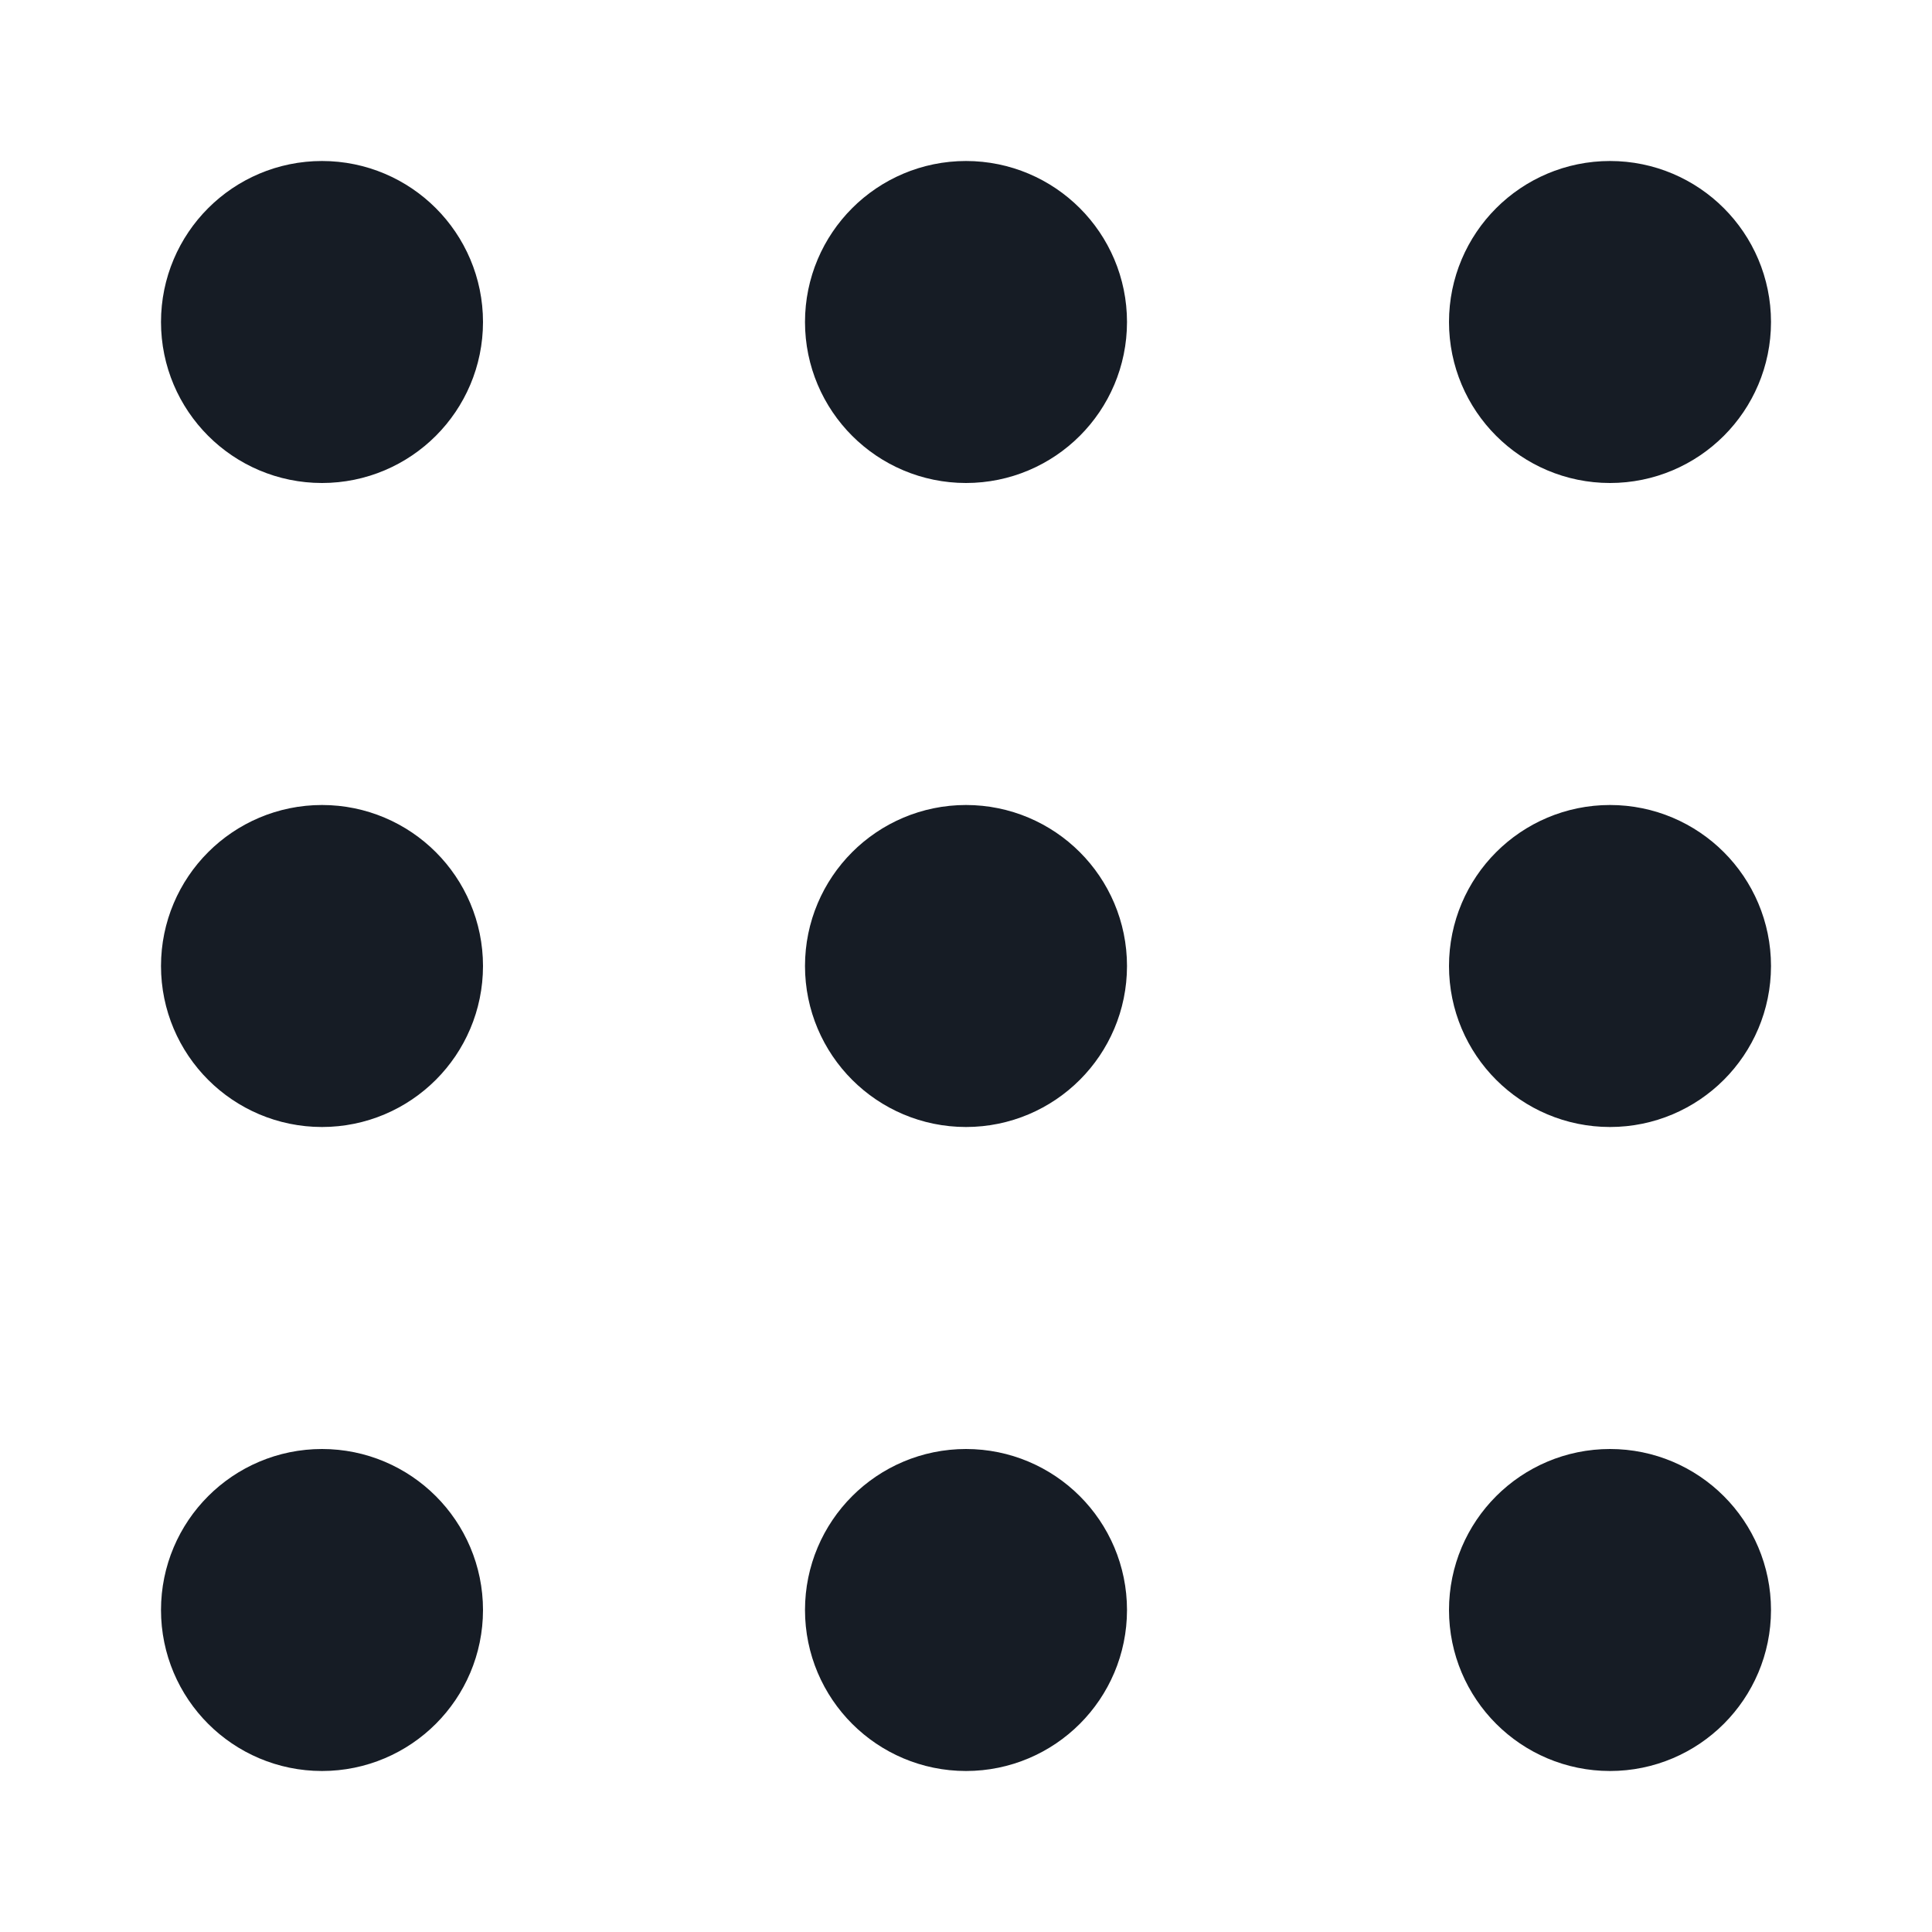
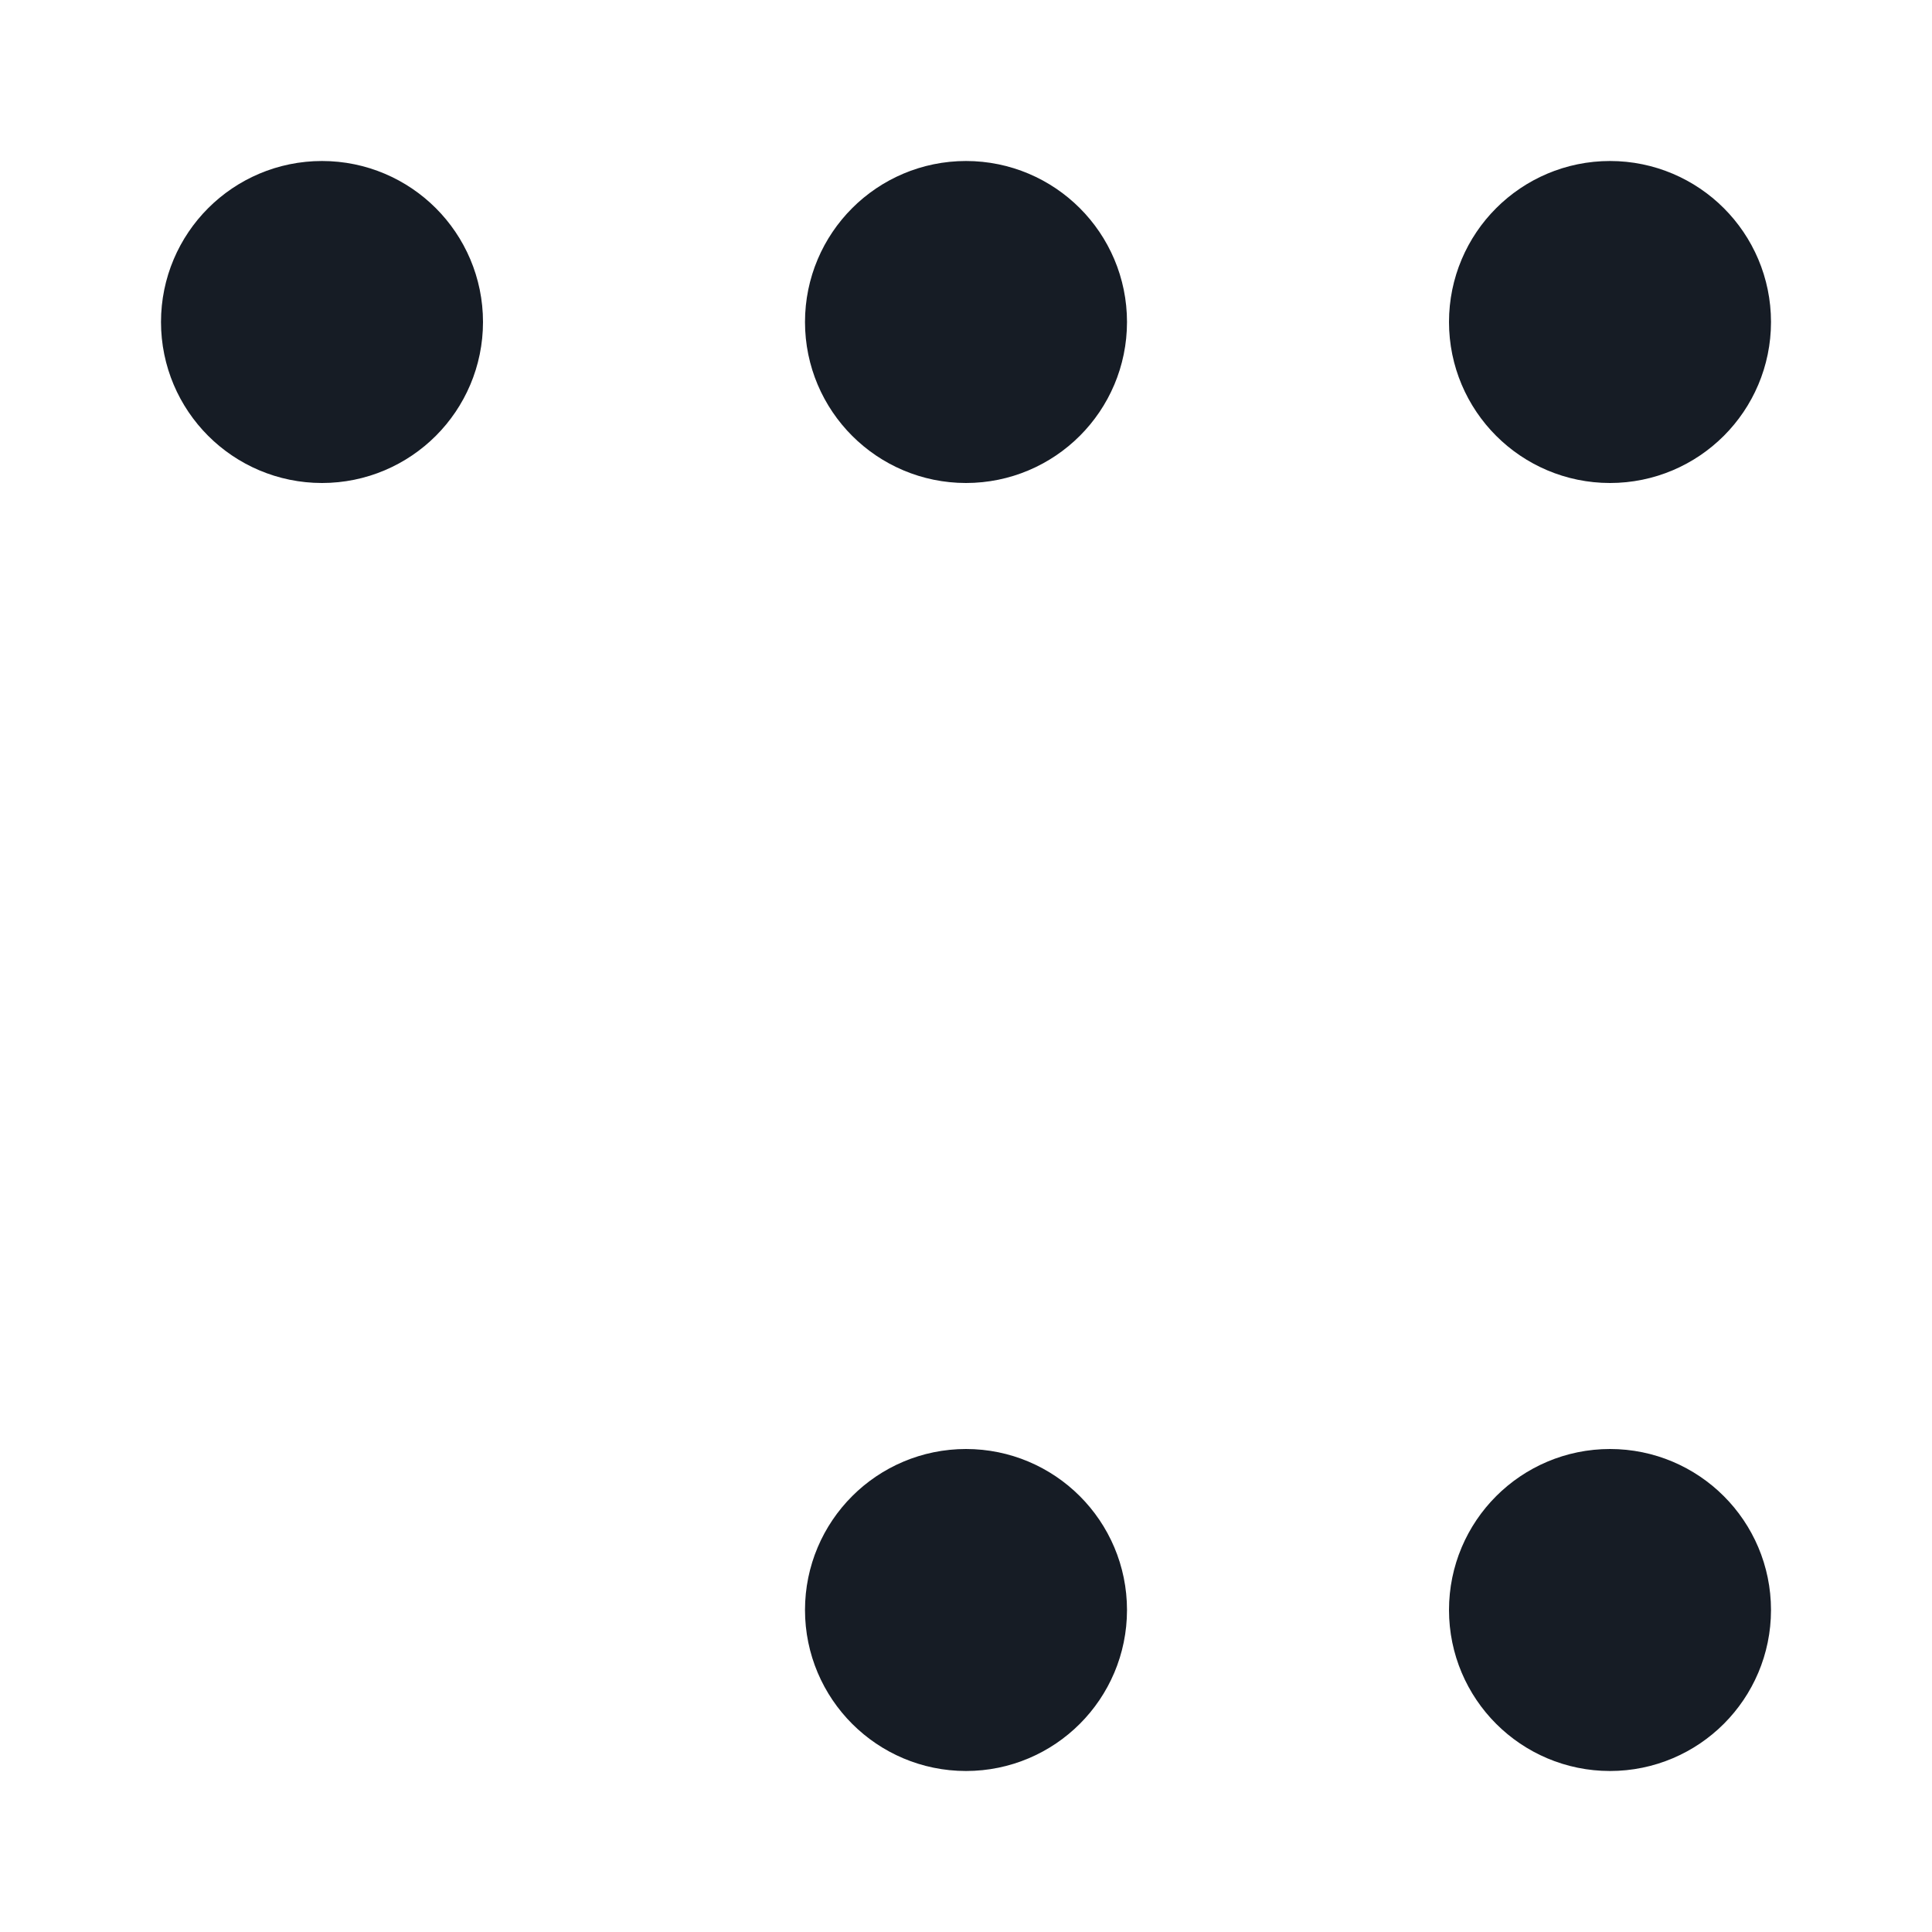
<svg xmlns="http://www.w3.org/2000/svg" width="24" height="24" viewBox="0 0 24 24" fill="none">
  <path d="M3 4C3 4.552 3.448 5 4 5C4.552 5 5 4.552 5 4C5 3.448 4.552 3 4 3C3.448 3 3 3.448 3 4Z" fill="#161C25" stroke="#161C25" stroke-width="2" />
  <path d="M11 4C11 4.552 11.448 5 12 5C12.552 5 13 4.552 13 4C13 3.448 12.552 3 12 3C11.448 3 11 3.448 11 4Z" fill="#161C25" stroke="#161C25" stroke-width="2" />
  <path d="M19 4C19 4.552 19.448 5 20 5C20.552 5 21 4.552 21 4C21 3.448 20.552 3 20 3C19.448 3 19 3.448 19 4Z" fill="#161C25" stroke="#161C25" stroke-width="2" />
-   <path d="M3 12C3 12.552 3.448 13 4 13C4.552 13 5 12.552 5 12C5 11.448 4.552 11 4 11C3.448 11 3 11.448 3 12Z" fill="#161C25" stroke="#161C25" stroke-width="2" />
-   <path d="M11 12C11 12.552 11.448 13 12 13C12.552 13 13 12.552 13 12C13 11.448 12.552 11 12 11C11.448 11 11 11.448 11 12Z" fill="#161C25" stroke="#161C25" stroke-width="2" />
-   <path d="M19 12C19 12.552 19.448 13 20 13C20.552 13 21 12.552 21 12C21 11.448 20.552 11 20 11C19.448 11 19 11.448 19 12Z" fill="#161C25" stroke="#161C25" stroke-width="2" />
-   <path d="M3 20C3 20.552 3.448 21 4 21C4.552 21 5 20.552 5 20C5 19.448 4.552 19 4 19C3.448 19 3 19.448 3 20Z" fill="#161C25" stroke="#161C25" stroke-width="2" />
  <path d="M11 20C11 20.552 11.448 21 12 21C12.552 21 13 20.552 13 20C13 19.448 12.552 19 12 19C11.448 19 11 19.448 11 20Z" fill="#161C25" stroke="#161C25" stroke-width="2" />
  <path d="M19 20C19 20.552 19.448 21 20 21C20.552 21 21 20.552 21 20C21 19.448 20.552 19 20 19C19.448 19 19 19.448 19 20Z" fill="#161C25" stroke="#161C25" stroke-width="2" />
</svg>